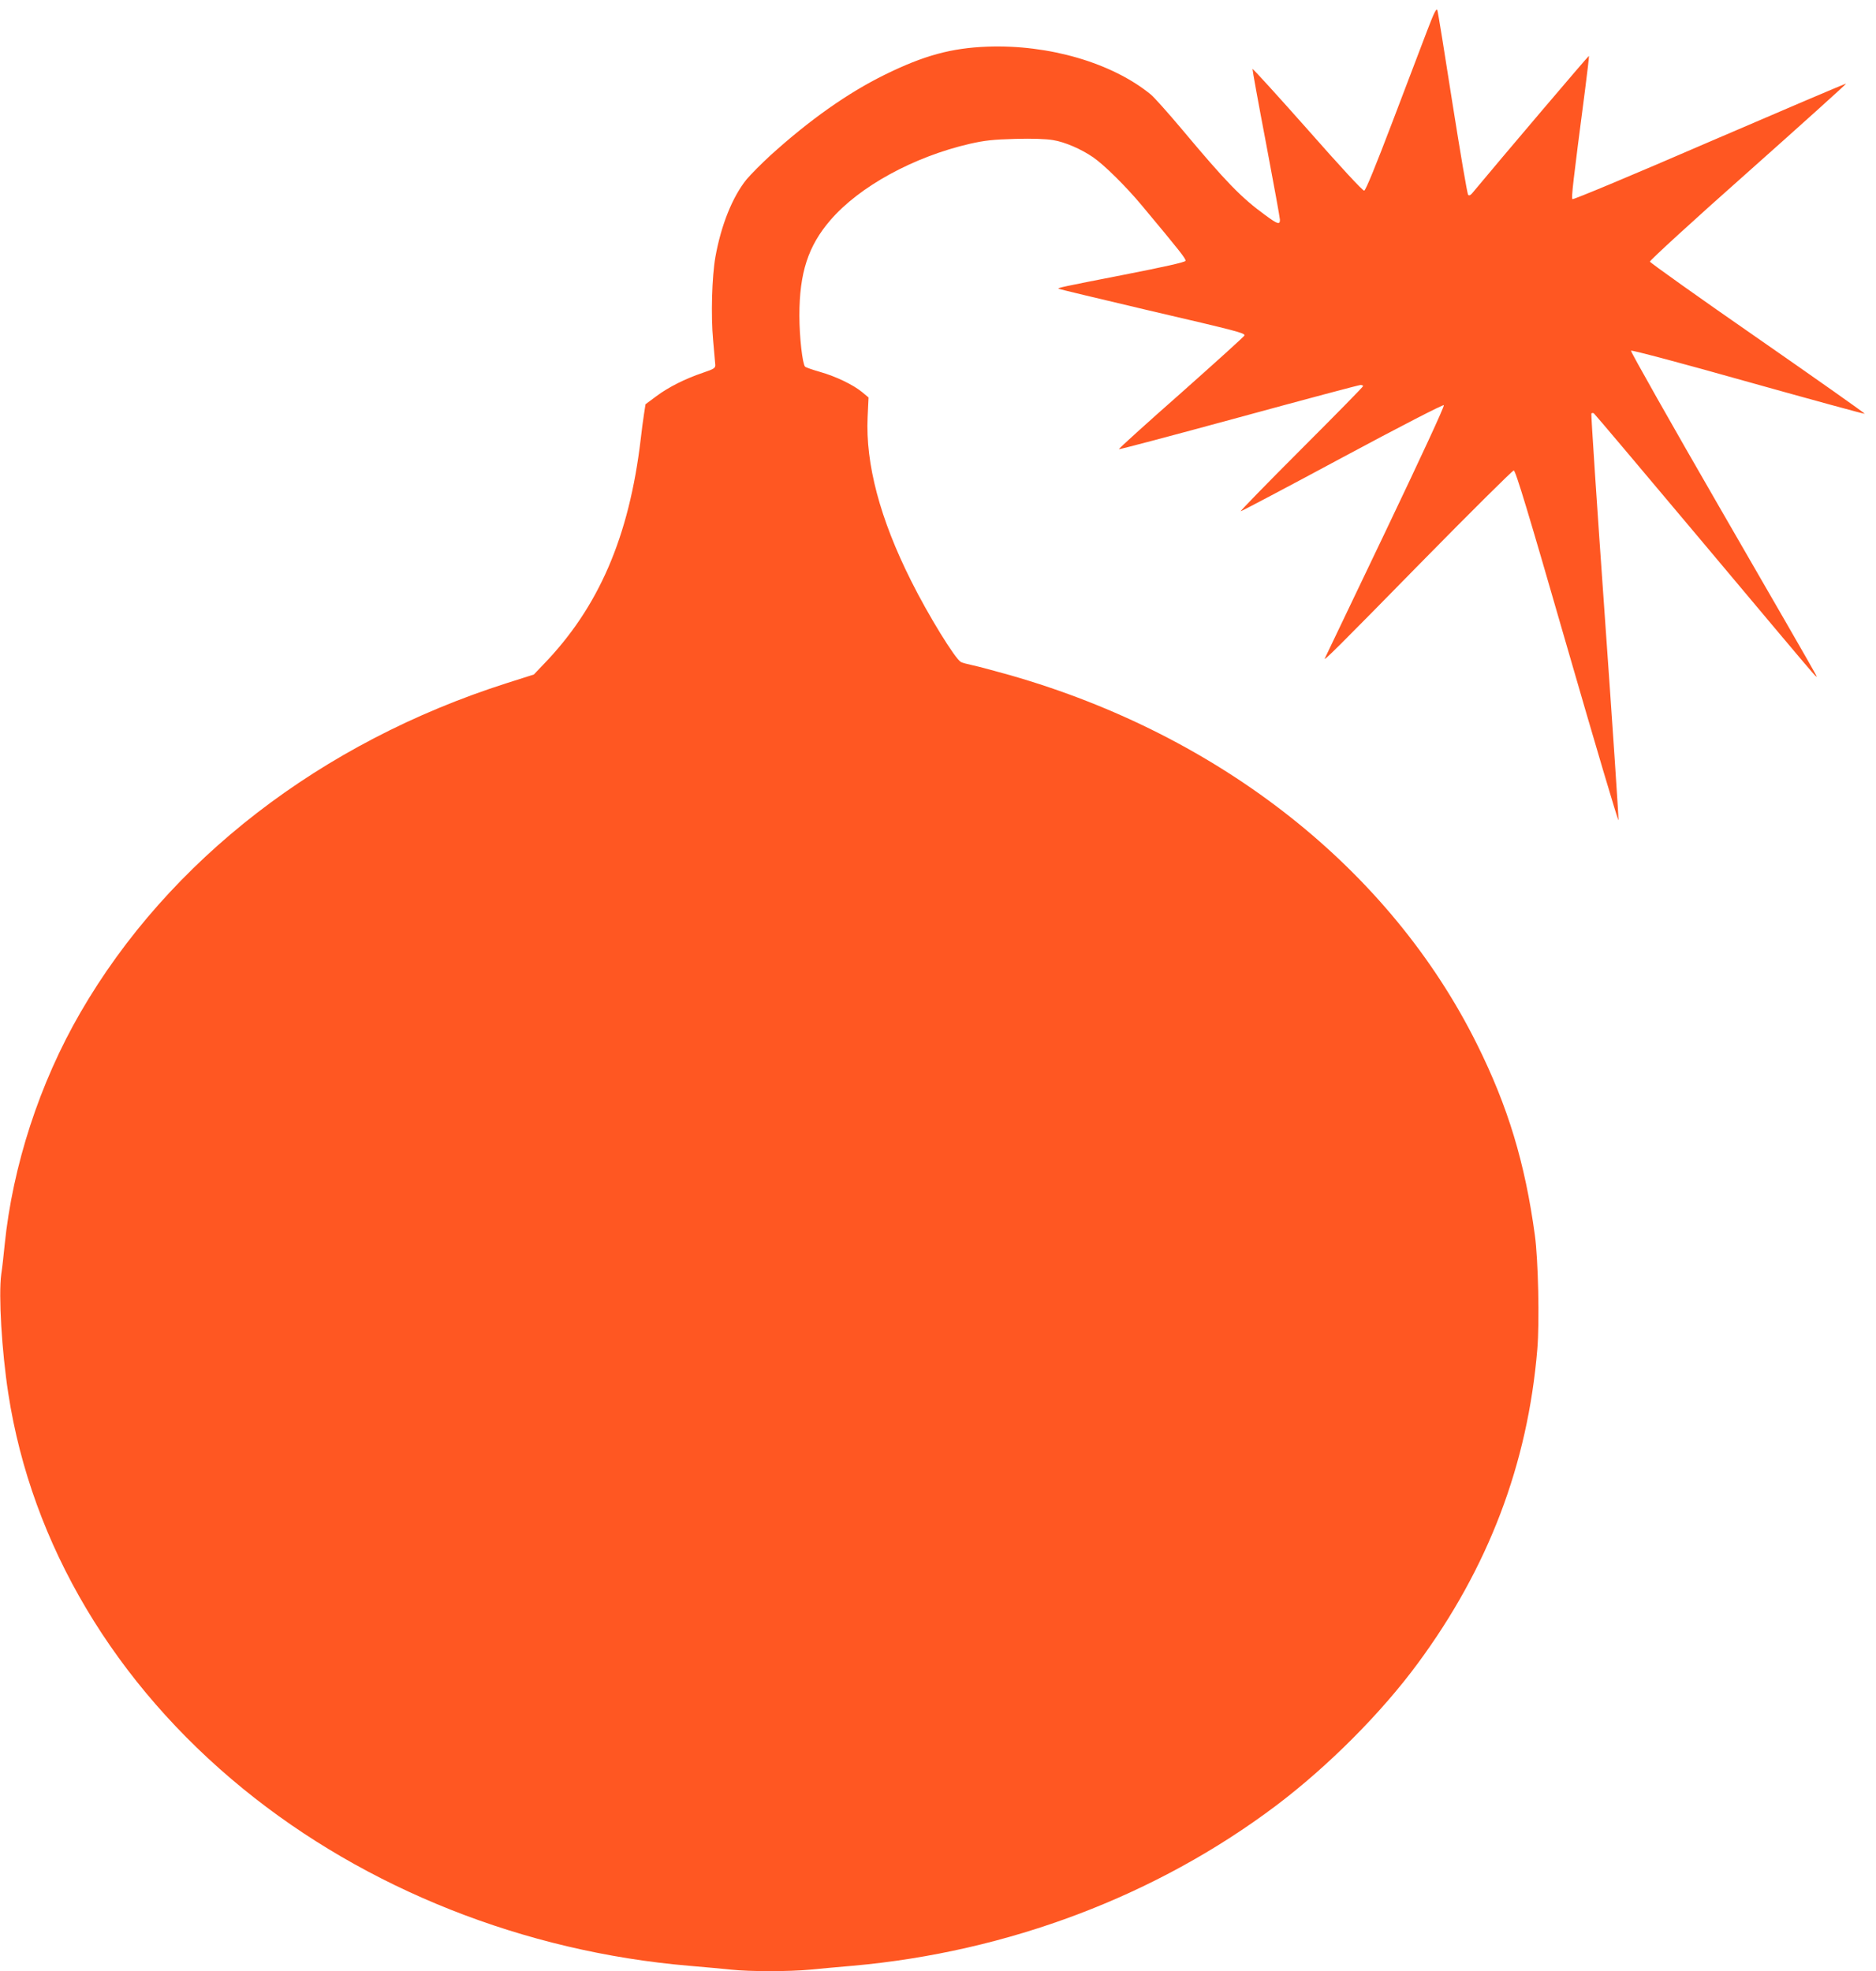
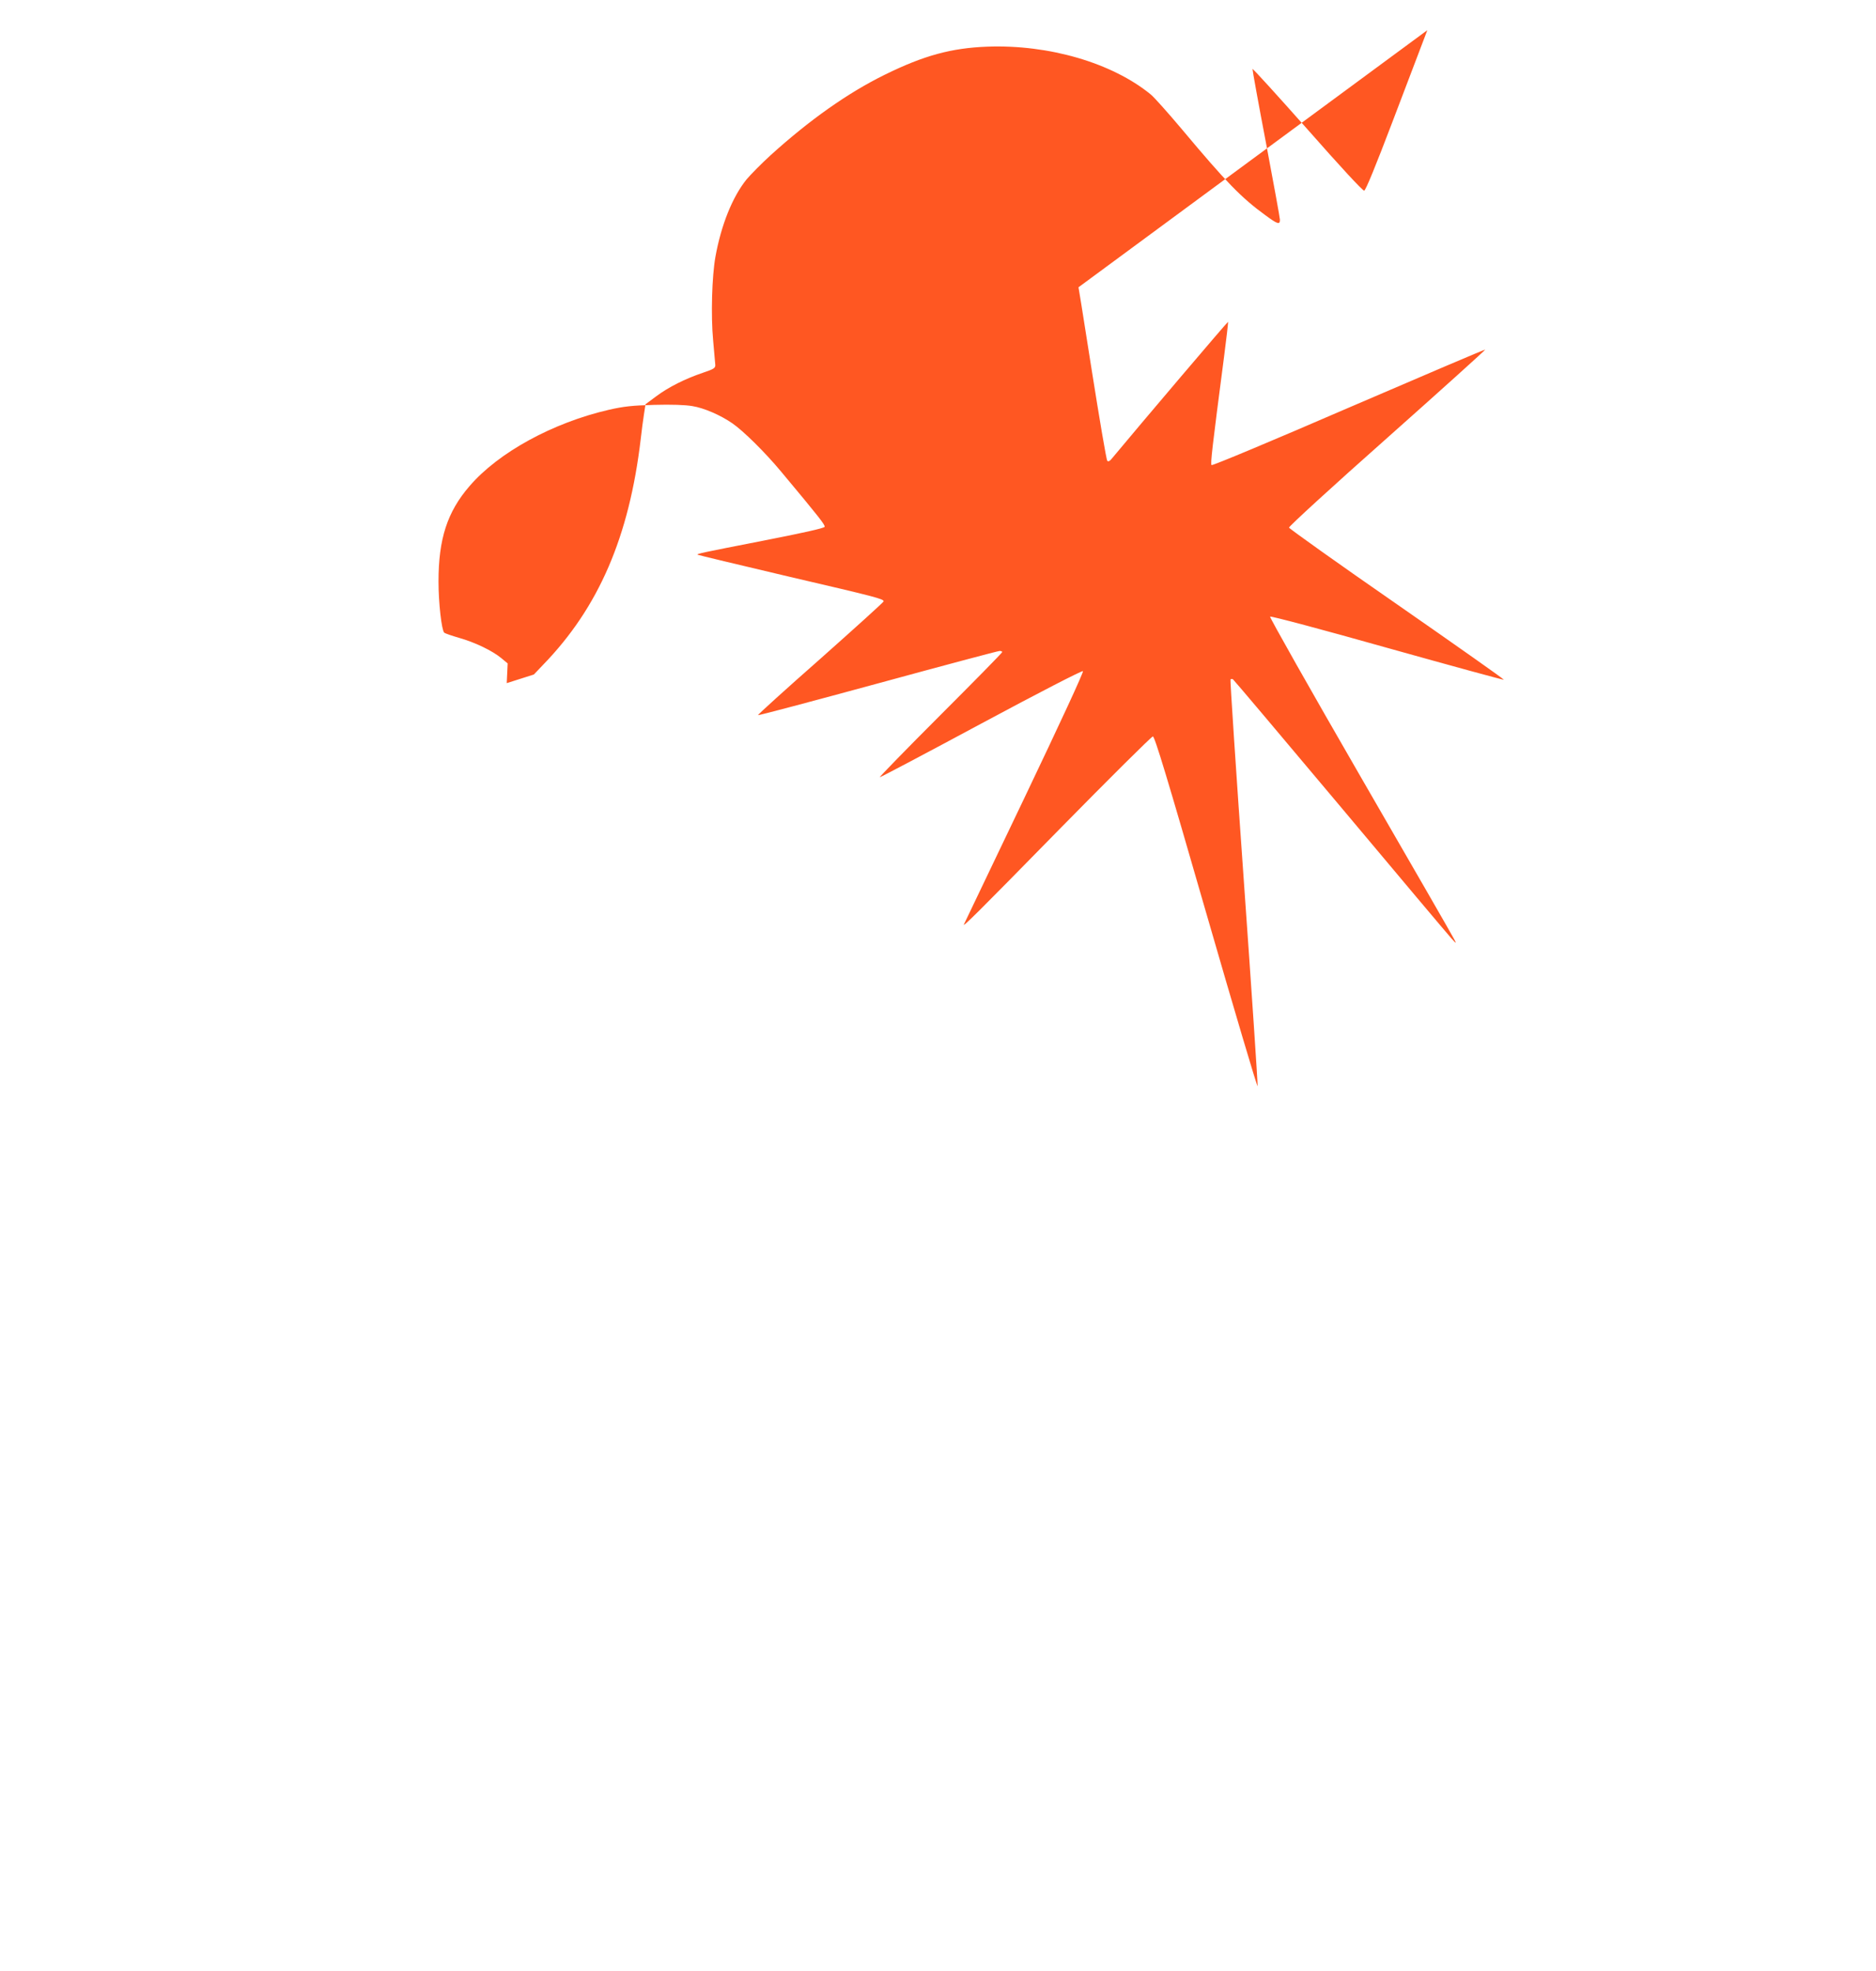
<svg xmlns="http://www.w3.org/2000/svg" version="1.0" width="1218pt" height="1280pt" viewBox="0 0 1218 1280" preserveAspectRatio="xMidYMid meet">
  <g transform="translate(0,1280) scale(0.1,-0.1)" fill="#ff5722" stroke="none">
-     <path d="M9267 12604 c-31 -82 -133 -349 -226 -594 -108 -284 -174 -446 -184 -448 -9 -2 -156 157 -368 398 -195 220 -355 396 -357 392 -1 -5 38 -222 88 -483 49 -260 90 -484 90 -496 0 -34 -15 -29 -94 29 -158 115 -254 214 -542 558 -90 107 -181 209 -202 226 -251 206 -663 326 -1063 311 -232 -9 -410 -57 -664 -182 -240 -118 -488 -293 -743 -524 -59 -54 -128 -124 -155 -156 -92 -114 -165 -297 -202 -502 -23 -129 -30 -383 -15 -543 7 -74 13 -146 14 -159 1 -21 -8 -27 -79 -51 -118 -40 -225 -94 -304 -153 l-70 -52 -10 -65 c-6 -36 -15 -108 -21 -160 -75 -636 -273 -1095 -634 -1467 l-60 -63 -176 -56 c-1206 -385 -2195 -1149 -2768 -2139 -265 -458 -440 -995 -492 -1510 -6 -60 -15 -146 -22 -190 -18 -137 3 -496 46 -775 151 -980 690 -1886 1526 -2567 796 -649 1825 -1057 2894 -1148 100 -8 222 -20 273 -25 119 -13 378 -13 513 0 58 6 182 17 275 25 1010 90 1972 454 2751 1041 336 254 681 599 920 924 457 620 713 1292 775 2039 15 178 6 580 -16 741 -64 469 -174 834 -376 1240 -564 1135 -1664 2004 -3029 2395 -102 29 -212 58 -245 65 -33 7 -67 16 -76 21 -37 19 -213 305 -323 526 -203 404 -297 761 -283 1064 l6 128 -42 35 c-59 48 -168 101 -273 131 -49 14 -92 29 -97 34 -17 17 -37 193 -37 332 0 277 57 452 201 619 188 219 541 412 905 496 97 22 151 28 295 32 112 3 201 0 247 -8 75 -12 182 -58 260 -112 71 -49 213 -189 316 -313 248 -297 287 -347 283 -359 -4 -9 -143 -40 -399 -90 -404 -79 -432 -85 -426 -91 2 -2 265 -65 583 -140 580 -135 625 -147 625 -163 0 -5 -185 -172 -410 -372 -226 -199 -409 -365 -406 -367 2 -3 352 90 778 206 425 116 781 211 791 211 9 0 17 -3 17 -7 0 -5 -181 -189 -402 -410 -222 -222 -398 -403 -393 -403 6 0 303 157 660 349 376 202 654 345 659 340 6 -5 -150 -341 -379 -821 -214 -447 -391 -817 -393 -822 -15 -28 81 67 617 614 327 333 601 605 609 605 12 0 93 -267 346 -1145 182 -630 332 -1136 334 -1126 2 11 -38 608 -89 1327 -51 719 -90 1311 -87 1314 4 4 11 4 16 1 5 -3 318 -374 695 -823 377 -450 702 -836 722 -858 33 -37 35 -37 21 -10 -8 17 -282 493 -610 1060 -327 566 -591 1034 -587 1038 5 5 347 -86 761 -203 414 -116 754 -209 757 -207 2 3 -310 223 -694 490 -384 266 -699 491 -701 498 -1 8 279 265 638 583 352 313 638 571 636 573 -2 2 -401 -168 -886 -377 -494 -214 -886 -378 -891 -373 -8 8 4 112 81 702 16 124 28 226 26 228 -2 3 -567 -662 -758 -892 -11 -13 -20 -17 -26 -10 -6 6 -51 273 -102 595 -50 322 -94 594 -98 604 -6 15 -22 -17 -65 -130z" />
+     <path d="M9267 12604 c-31 -82 -133 -349 -226 -594 -108 -284 -174 -446 -184 -448 -9 -2 -156 157 -368 398 -195 220 -355 396 -357 392 -1 -5 38 -222 88 -483 49 -260 90 -484 90 -496 0 -34 -15 -29 -94 29 -158 115 -254 214 -542 558 -90 107 -181 209 -202 226 -251 206 -663 326 -1063 311 -232 -9 -410 -57 -664 -182 -240 -118 -488 -293 -743 -524 -59 -54 -128 -124 -155 -156 -92 -114 -165 -297 -202 -502 -23 -129 -30 -383 -15 -543 7 -74 13 -146 14 -159 1 -21 -8 -27 -79 -51 -118 -40 -225 -94 -304 -153 l-70 -52 -10 -65 c-6 -36 -15 -108 -21 -160 -75 -636 -273 -1095 -634 -1467 l-60 -63 -176 -56 l6 128 -42 35 c-59 48 -168 101 -273 131 -49 14 -92 29 -97 34 -17 17 -37 193 -37 332 0 277 57 452 201 619 188 219 541 412 905 496 97 22 151 28 295 32 112 3 201 0 247 -8 75 -12 182 -58 260 -112 71 -49 213 -189 316 -313 248 -297 287 -347 283 -359 -4 -9 -143 -40 -399 -90 -404 -79 -432 -85 -426 -91 2 -2 265 -65 583 -140 580 -135 625 -147 625 -163 0 -5 -185 -172 -410 -372 -226 -199 -409 -365 -406 -367 2 -3 352 90 778 206 425 116 781 211 791 211 9 0 17 -3 17 -7 0 -5 -181 -189 -402 -410 -222 -222 -398 -403 -393 -403 6 0 303 157 660 349 376 202 654 345 659 340 6 -5 -150 -341 -379 -821 -214 -447 -391 -817 -393 -822 -15 -28 81 67 617 614 327 333 601 605 609 605 12 0 93 -267 346 -1145 182 -630 332 -1136 334 -1126 2 11 -38 608 -89 1327 -51 719 -90 1311 -87 1314 4 4 11 4 16 1 5 -3 318 -374 695 -823 377 -450 702 -836 722 -858 33 -37 35 -37 21 -10 -8 17 -282 493 -610 1060 -327 566 -591 1034 -587 1038 5 5 347 -86 761 -203 414 -116 754 -209 757 -207 2 3 -310 223 -694 490 -384 266 -699 491 -701 498 -1 8 279 265 638 583 352 313 638 571 636 573 -2 2 -401 -168 -886 -377 -494 -214 -886 -378 -891 -373 -8 8 4 112 81 702 16 124 28 226 26 228 -2 3 -567 -662 -758 -892 -11 -13 -20 -17 -26 -10 -6 6 -51 273 -102 595 -50 322 -94 594 -98 604 -6 15 -22 -17 -65 -130z" />
  </g>
</svg>